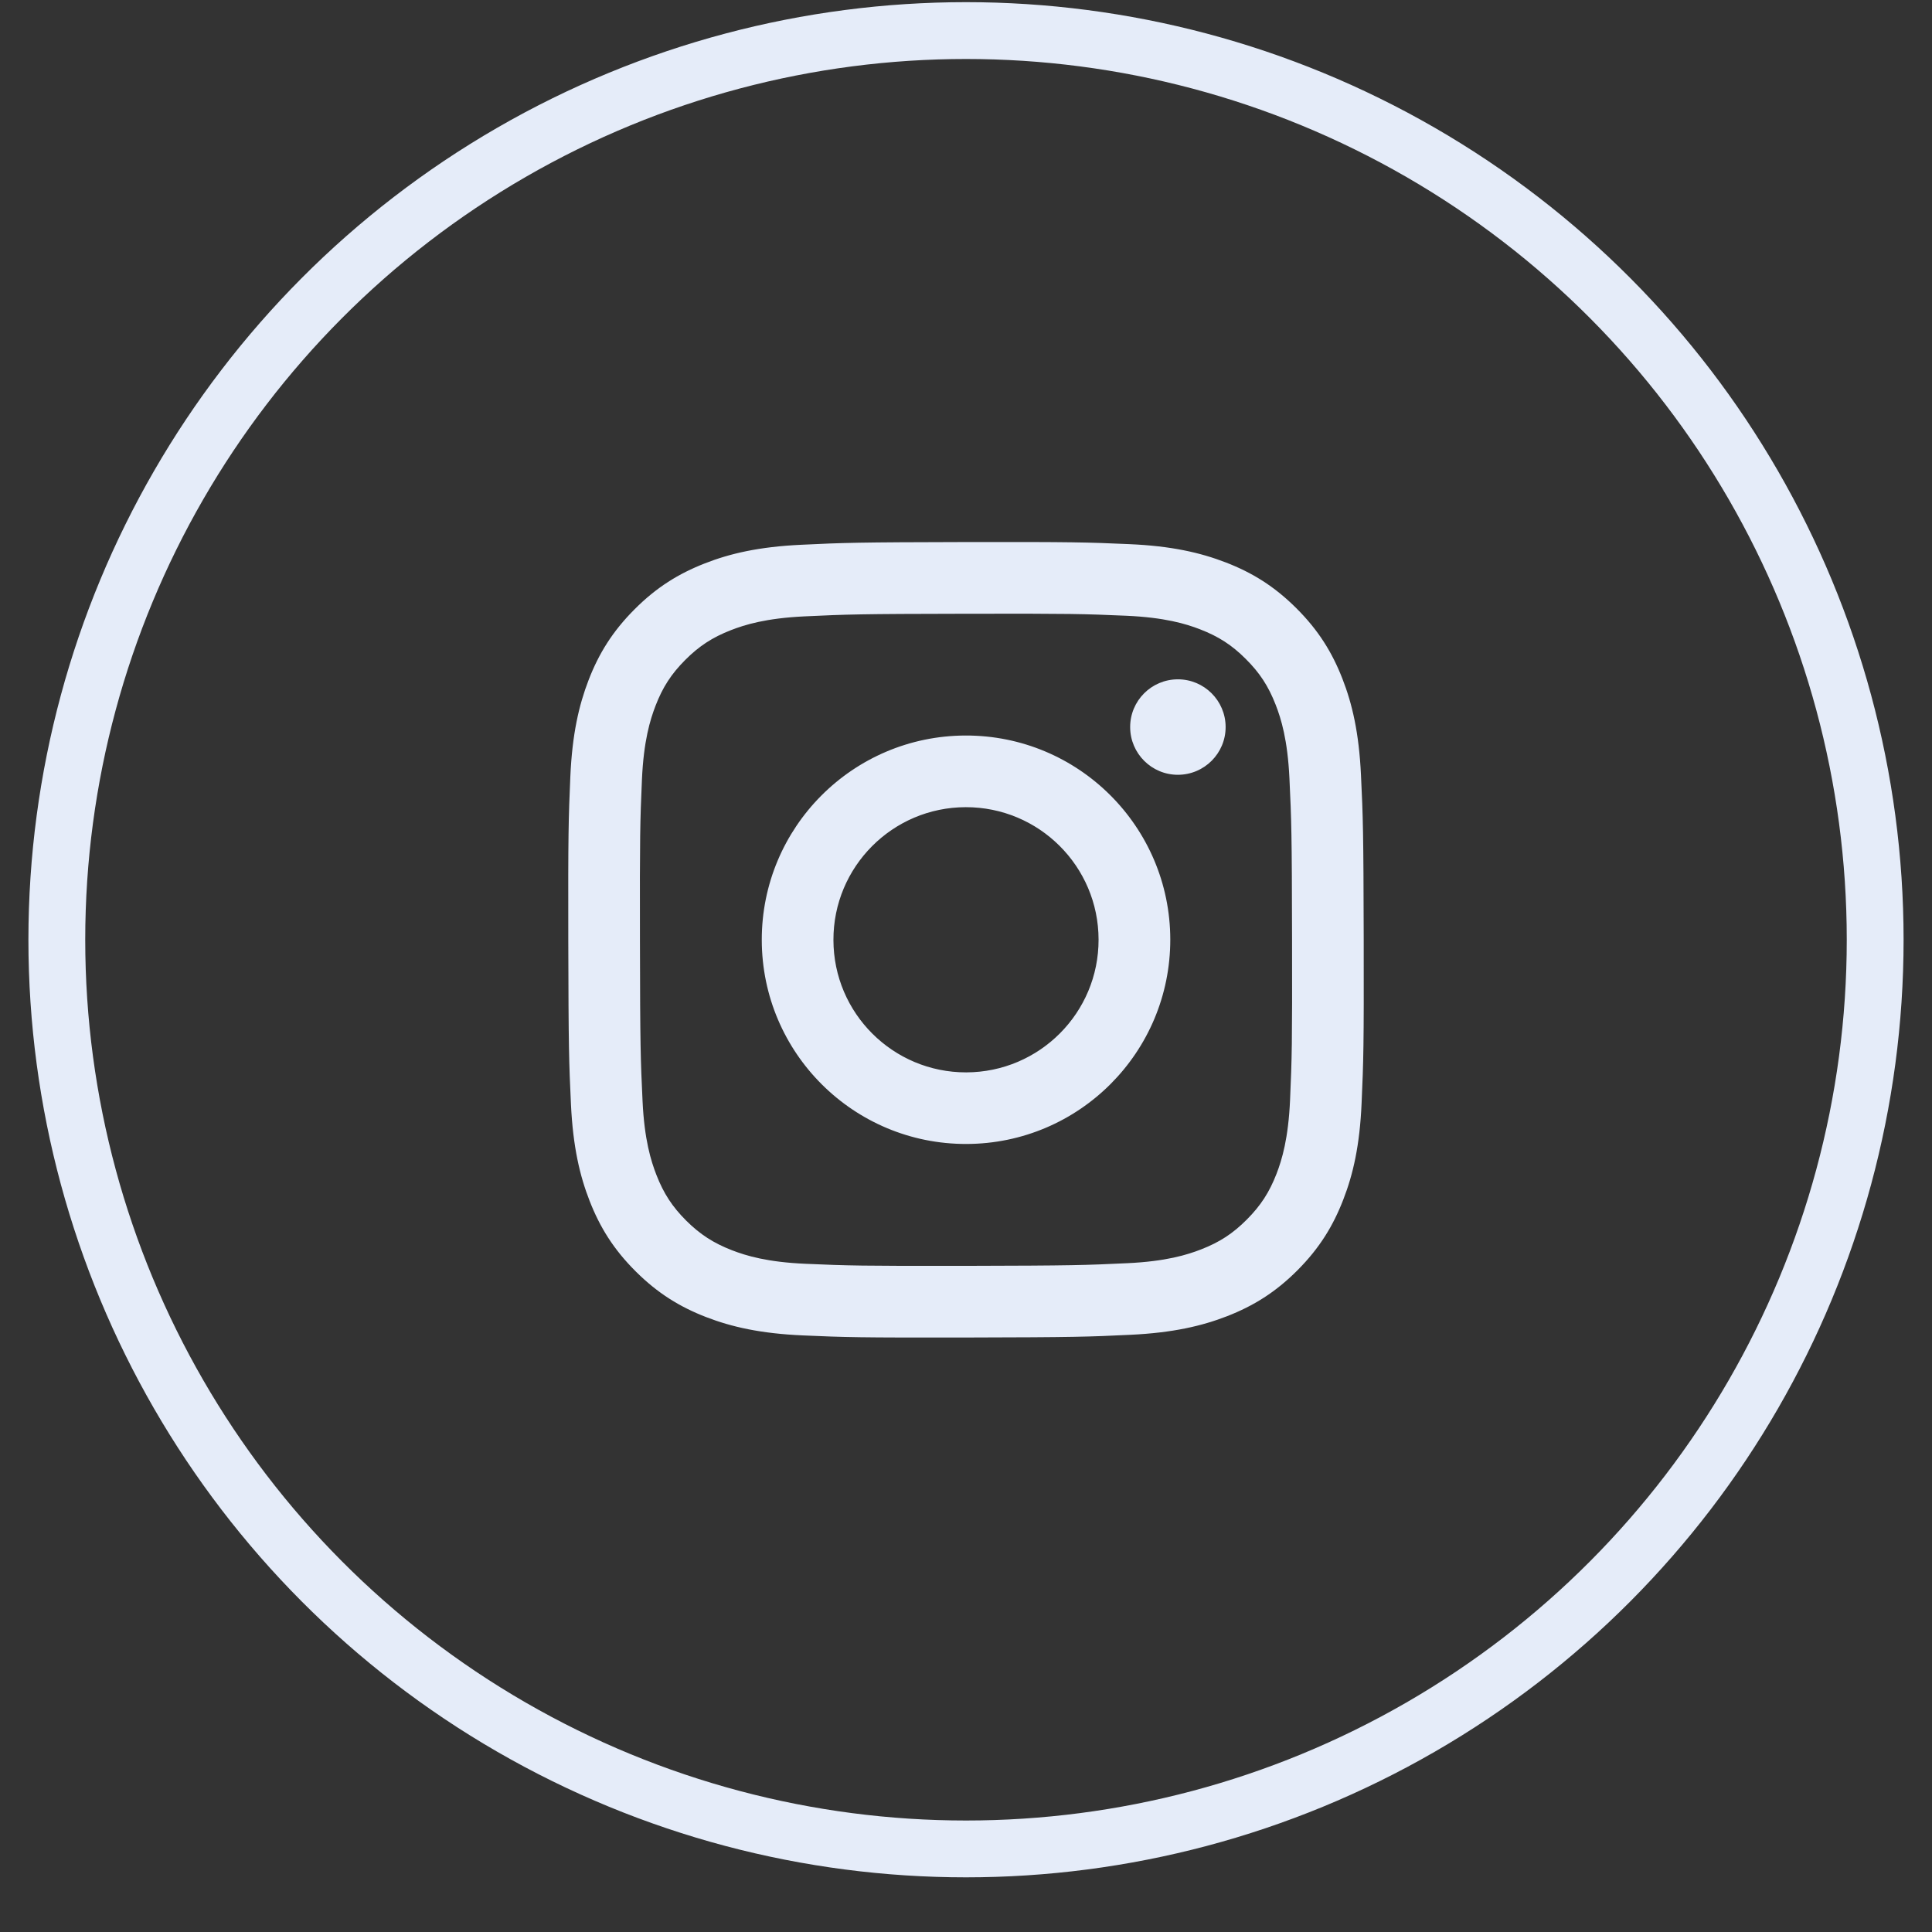
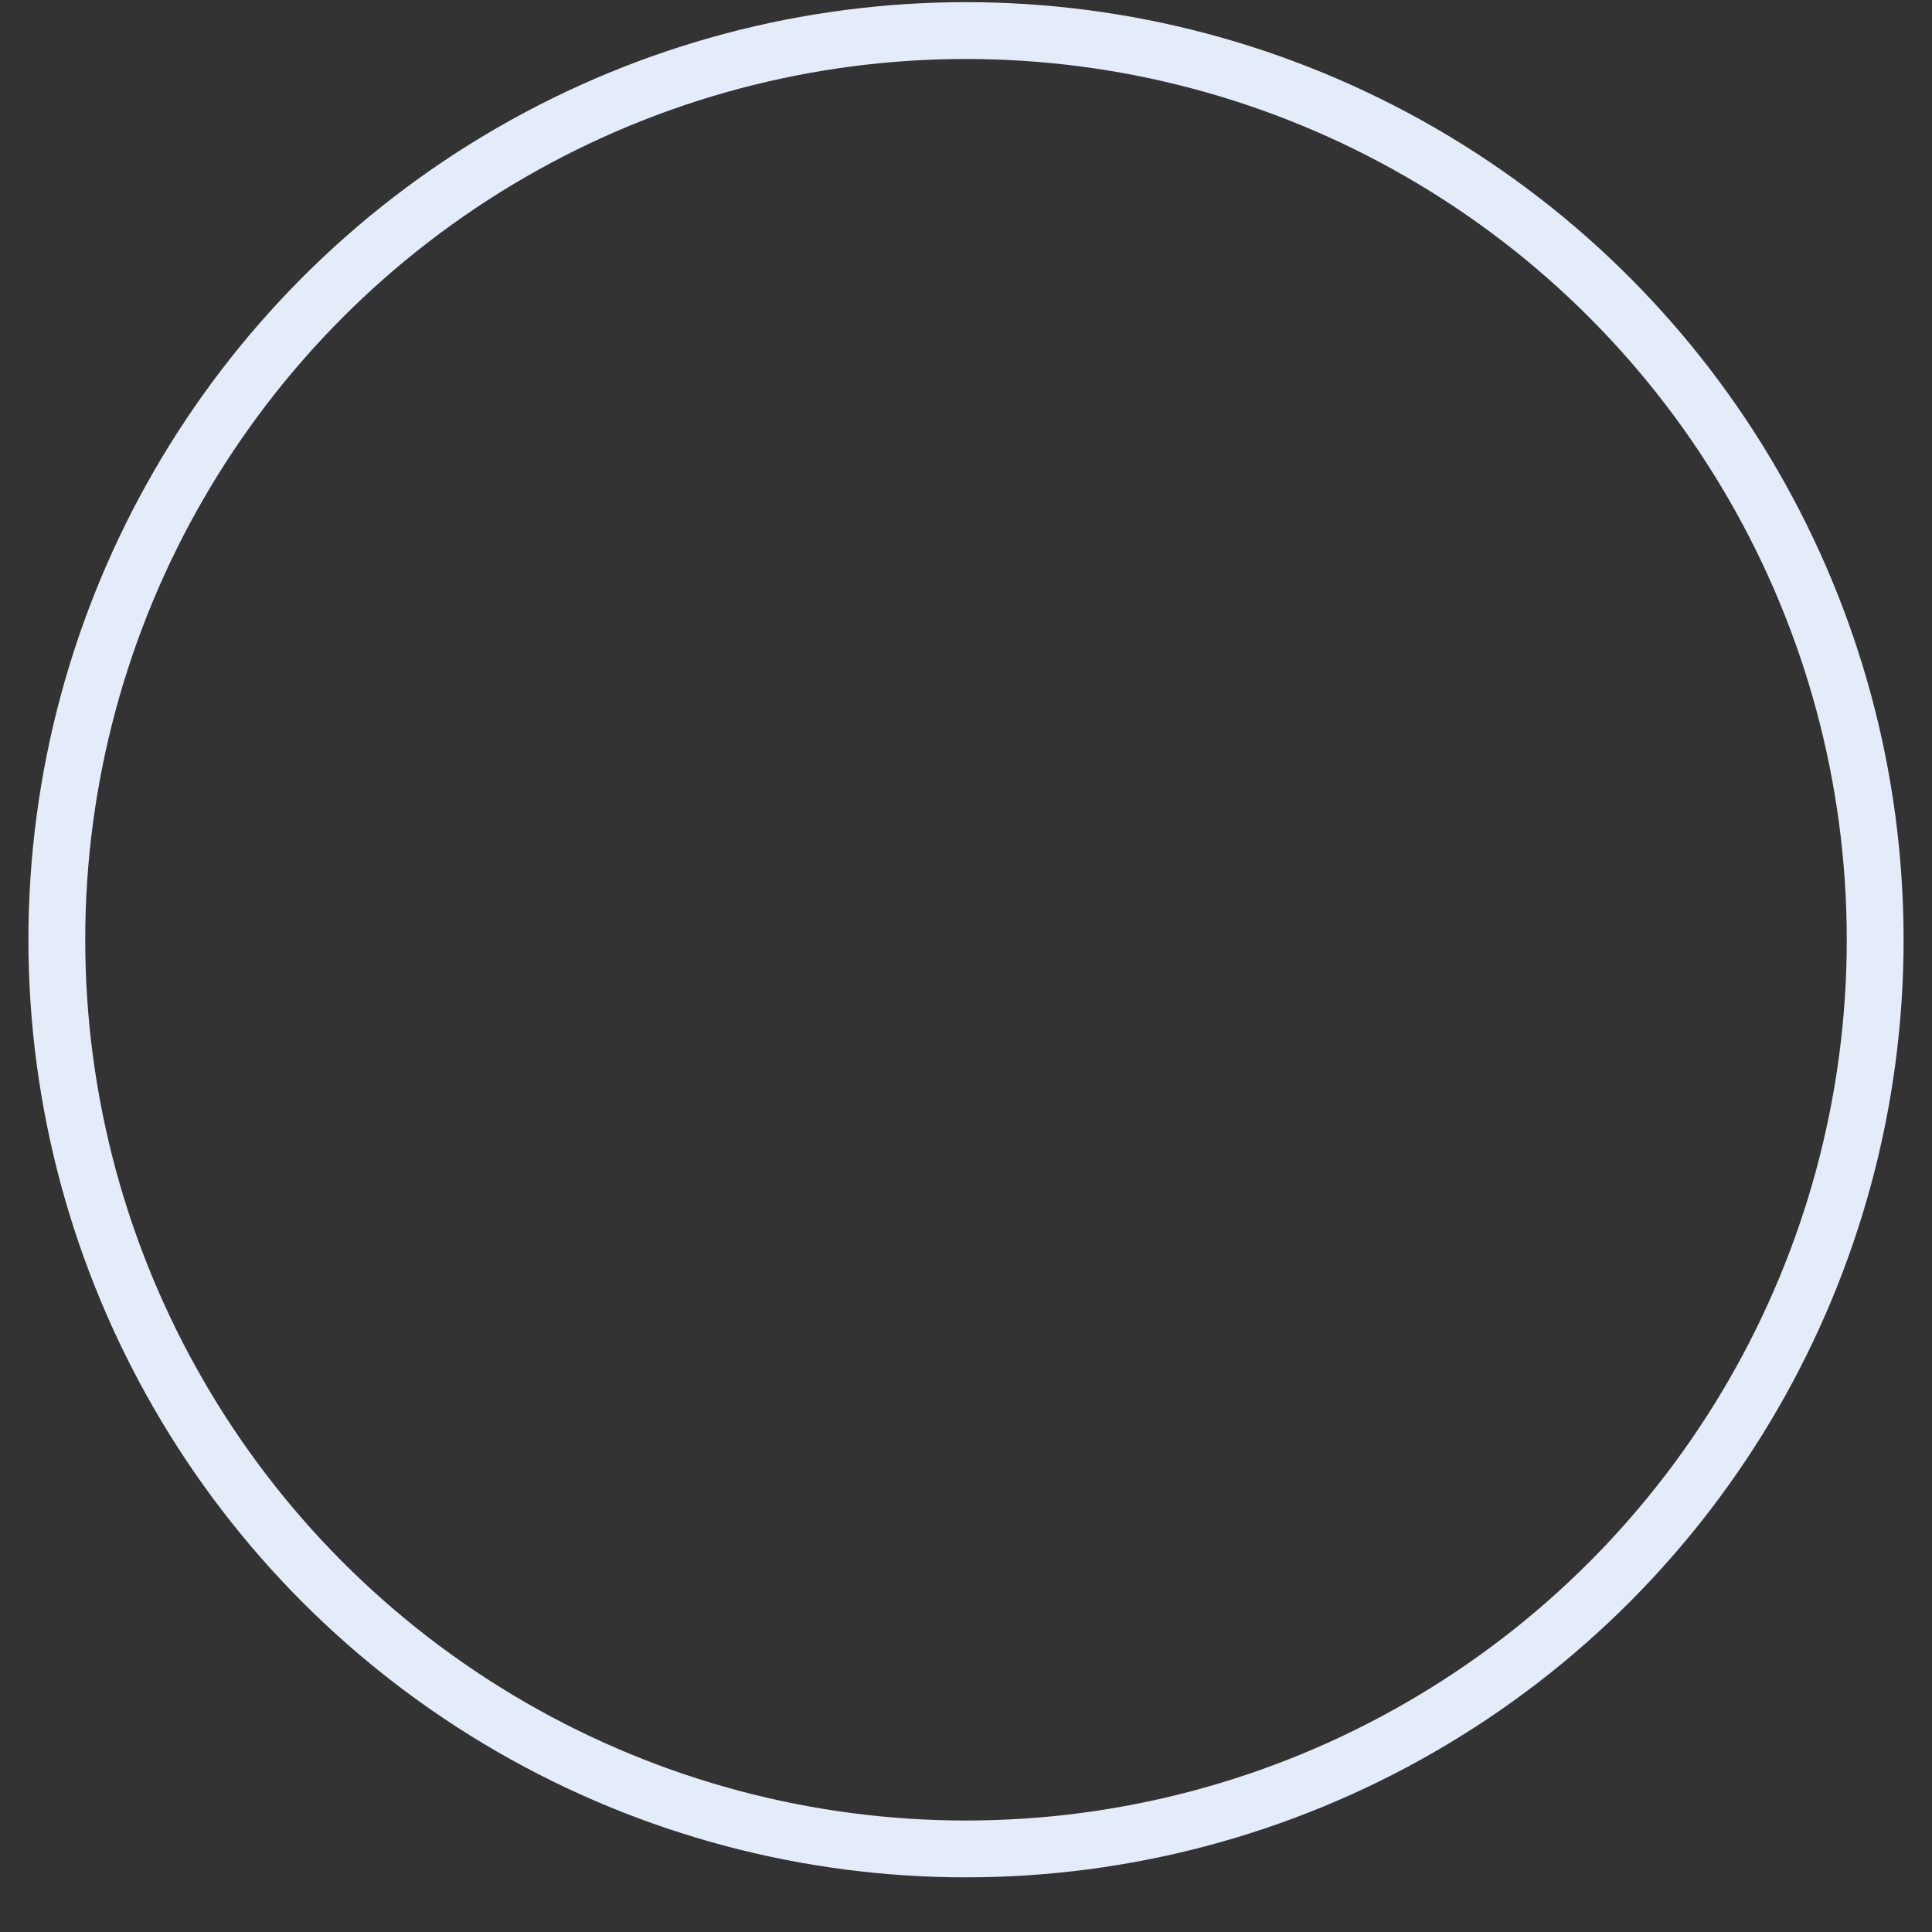
<svg xmlns="http://www.w3.org/2000/svg" width="34" height="34" viewBox="0 0 34 34" fill="none">
  <rect x="0" y="0" width="34" height="34" fill="#333333" stroke="none" />
  <circle cx="17" cy="16.538" r="16" stroke="#E5ECF9" />
-   <path d="M14.101 9.587C13.356 9.622 12.847 9.741 12.403 9.915C11.943 10.095 11.553 10.335 11.165 10.725C10.776 11.115 10.537 11.505 10.359 11.966C10.187 12.412 10.07 12.921 10.037 13.666C10.005 14.413 9.997 14.651 10.001 16.552C10.005 18.453 10.013 18.691 10.048 19.438C10.084 20.183 10.203 20.691 10.377 21.136C10.557 21.596 10.797 21.986 11.187 22.374C11.576 22.762 11.967 23.001 12.428 23.179C12.873 23.351 13.383 23.468 14.128 23.501C14.874 23.534 15.113 23.541 17.013 23.538C18.914 23.534 19.153 23.526 19.899 23.49C20.644 23.454 21.152 23.335 21.597 23.162C22.058 22.982 22.448 22.742 22.836 22.352C23.224 21.962 23.462 21.571 23.64 21.11C23.813 20.665 23.93 20.156 23.962 19.411C23.995 18.664 24.003 18.426 23.999 16.525C23.995 14.624 23.987 14.386 23.951 13.64C23.916 12.895 23.797 12.386 23.623 11.941C23.443 11.481 23.203 11.091 22.813 10.703C22.424 10.315 22.033 10.076 21.572 9.898C21.126 9.726 20.617 9.608 19.872 9.576C19.126 9.543 18.888 9.536 16.987 9.539C15.086 9.543 14.848 9.551 14.101 9.587M14.183 22.241C13.5 22.212 13.13 22.098 12.883 22.003C12.556 21.876 12.322 21.725 12.076 21.481C11.831 21.236 11.679 21.003 11.552 20.677C11.456 20.43 11.34 20.06 11.308 19.378C11.273 18.64 11.265 18.418 11.262 16.549C11.258 14.681 11.265 14.459 11.297 13.721C11.327 13.039 11.441 12.668 11.536 12.421C11.662 12.094 11.813 11.861 12.058 11.615C12.302 11.37 12.535 11.218 12.862 11.09C13.109 10.994 13.479 10.879 14.161 10.847C14.899 10.812 15.12 10.804 16.989 10.801C18.858 10.797 19.079 10.804 19.818 10.836C20.5 10.866 20.871 10.979 21.117 11.074C21.445 11.201 21.678 11.351 21.923 11.596C22.169 11.841 22.321 12.073 22.449 12.401C22.545 12.647 22.66 13.017 22.692 13.699C22.727 14.437 22.735 14.659 22.738 16.527C22.742 18.397 22.735 18.618 22.703 19.356C22.673 20.038 22.56 20.409 22.465 20.656C22.338 20.983 22.187 21.216 21.942 21.462C21.698 21.707 21.465 21.86 21.138 21.987C20.892 22.083 20.521 22.198 19.84 22.23C19.101 22.265 18.88 22.273 17.011 22.277C15.142 22.28 14.921 22.273 14.183 22.241M19.889 12.797C19.89 13.26 20.267 13.636 20.73 13.635C21.194 13.634 21.57 13.257 21.569 12.793C21.568 12.33 21.191 11.954 20.727 11.955C20.263 11.956 19.888 12.333 19.889 12.796M13.406 16.545C13.41 18.53 15.022 20.136 17.007 20.132C18.992 20.128 20.598 18.517 20.595 16.531C20.591 14.547 18.978 12.94 16.993 12.944C15.008 12.948 13.402 14.56 13.406 16.545ZM14.667 16.543C14.664 15.254 15.707 14.207 16.995 14.205C18.284 14.203 19.331 15.245 19.333 16.534C19.336 17.823 18.293 18.869 17.004 18.872C15.716 18.874 14.669 17.832 14.667 16.543" fill="#E5ECF9" />
</svg>